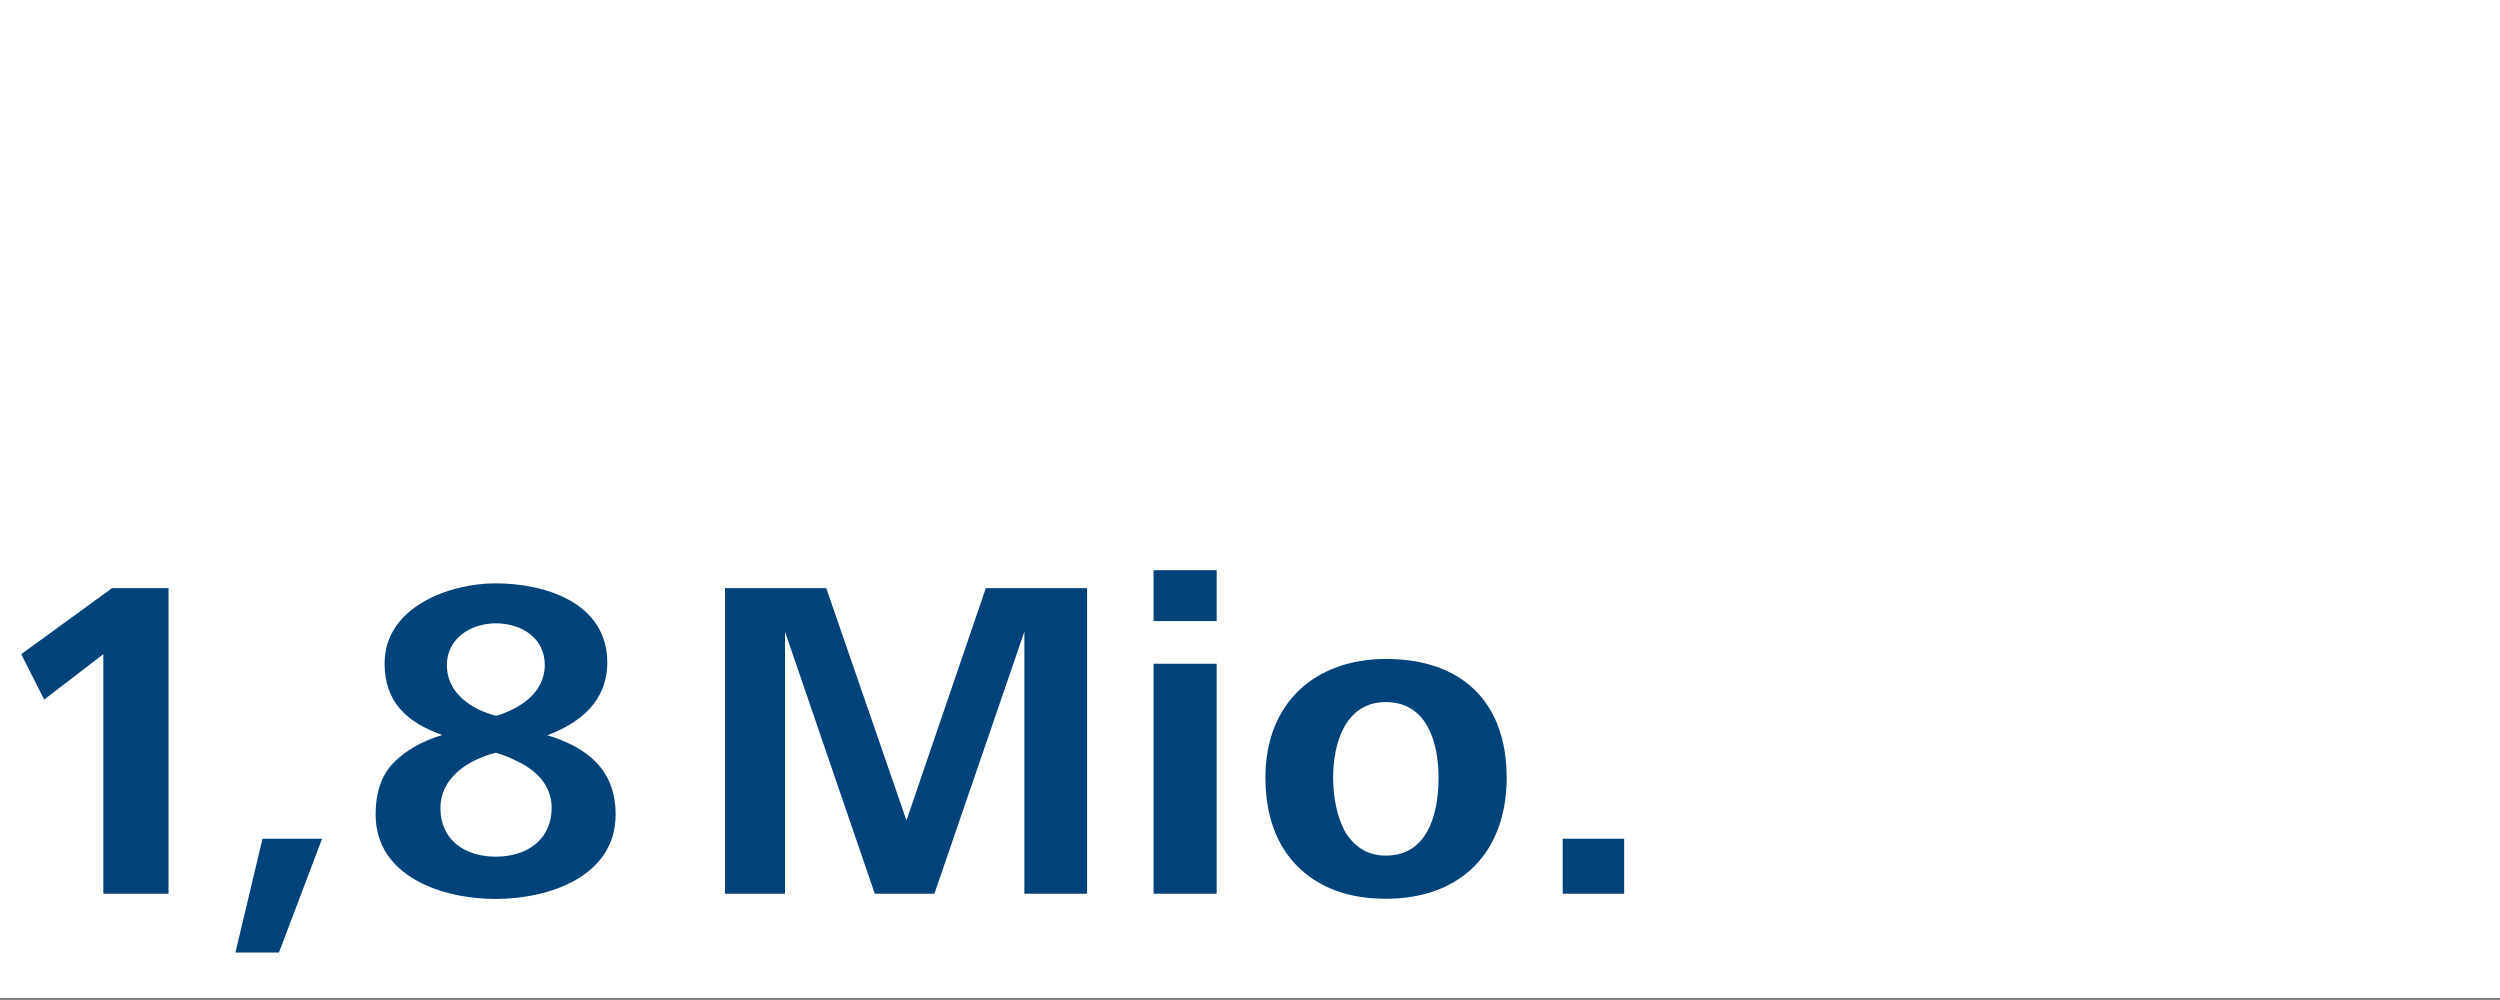
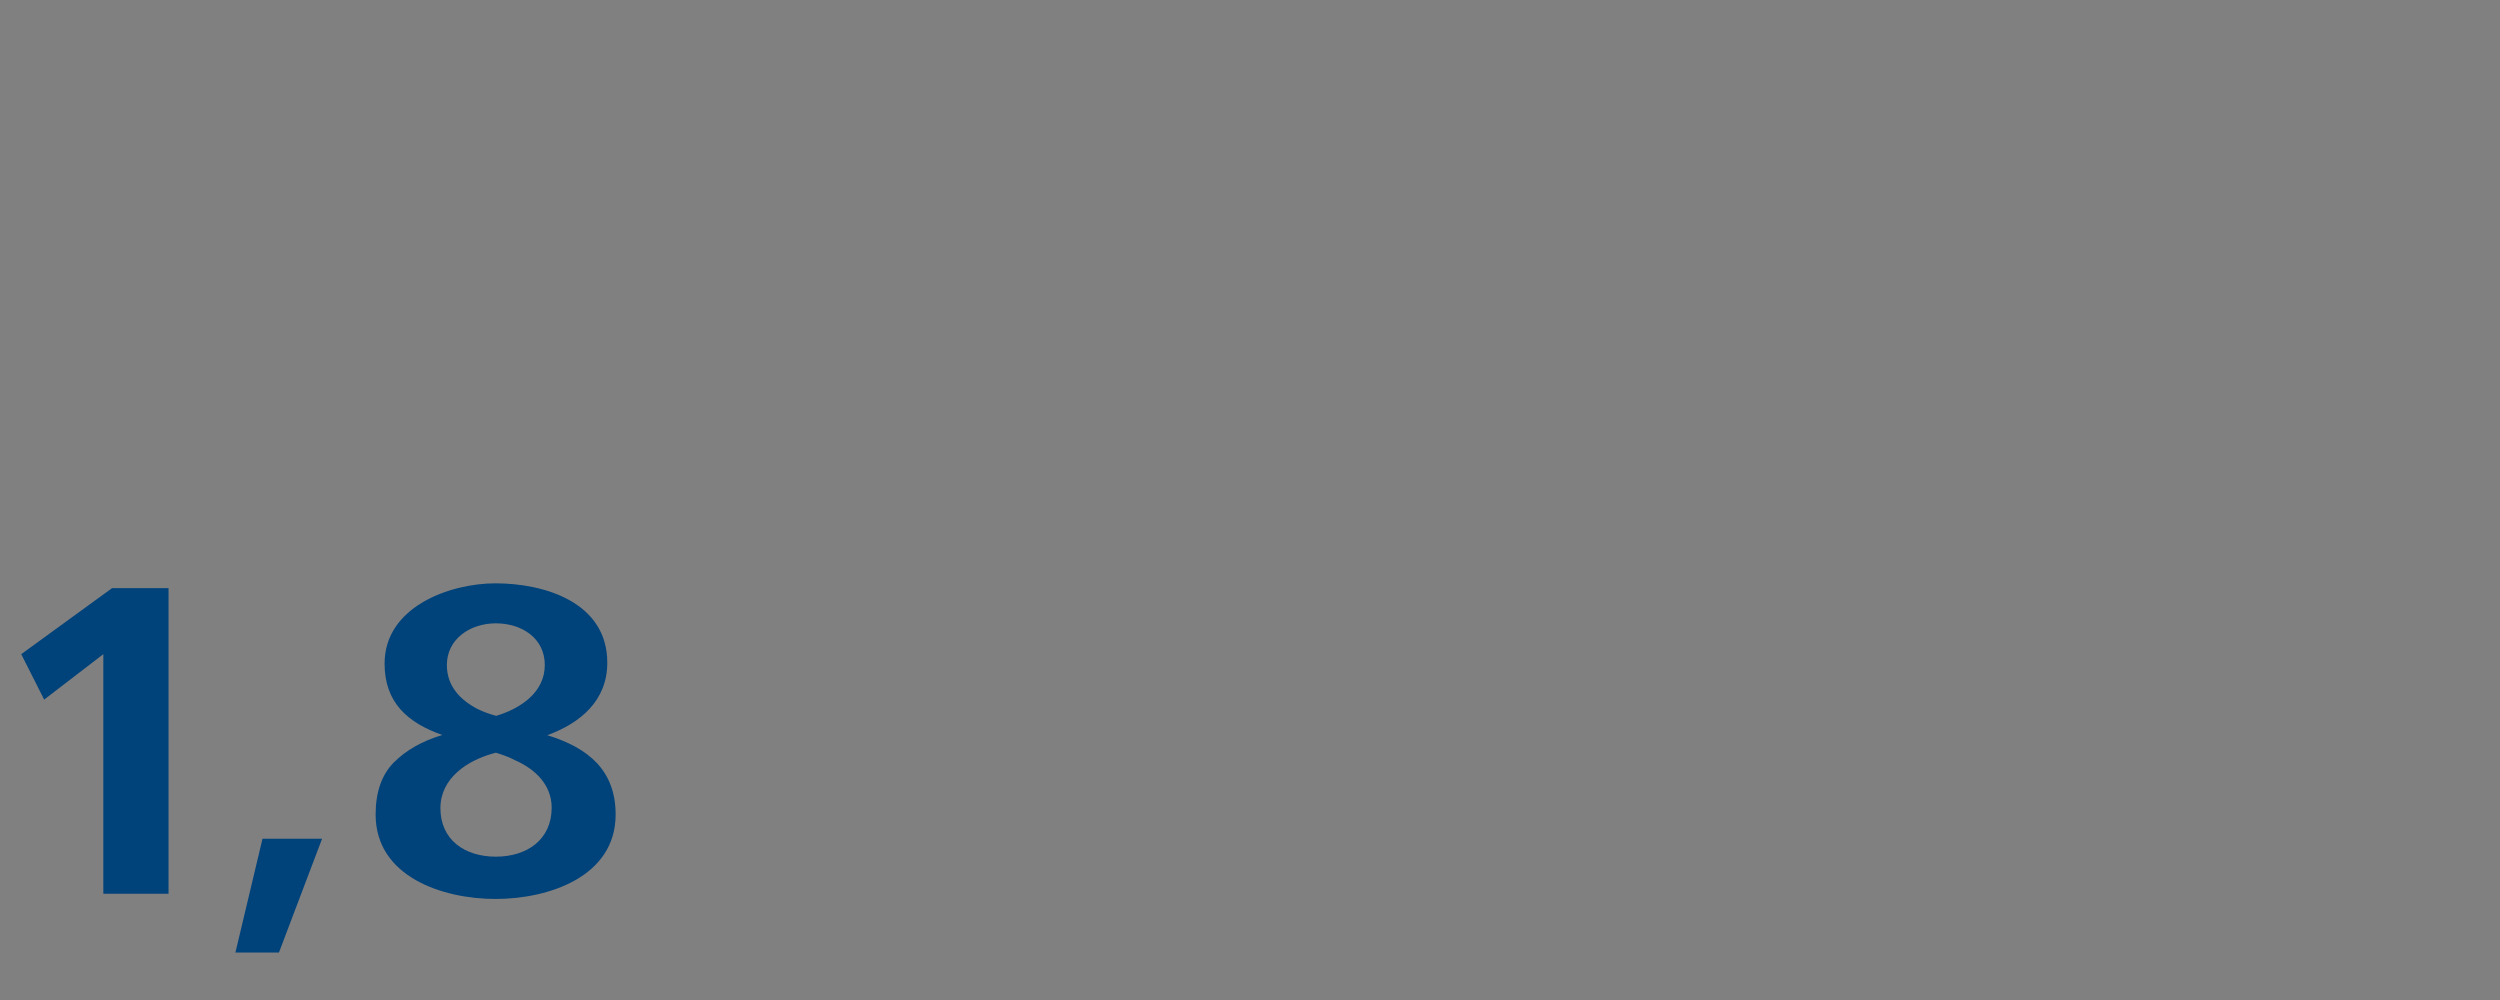
<svg xmlns="http://www.w3.org/2000/svg" version="1.1" id="Ebene_1" x="0px" y="0px" viewBox="0 0 1200 480" style="enable-background:new 0 0 1200 480;" xml:space="preserve">
  <rect x="0" y="0" width="1200" height="480" fill="#808080" stroke="none" />
  <style type="text/css">
	.st0{fill:#FFFFFF;}
	.st1{fill:#00427A;}
</style>
  <g>
-     <polygon class="st0" points="0,-1 0,479 1200,479 1200,-1 0,-1  " />
-     <path class="st1" d="M80.9,429V282.3H53.8l-43.6,31.7l11,21.8l28.4-21.8V429H80.9z M133.9,457.2l20.7-54.6H126l-13,54.6H133.9z    M247.4,365c9.5,4.2,17.4,11.7,17.4,22.7c0,15.2-11.7,23.5-26.8,23.5c-15,0-26.6-8.1-26.6-23.3c0-14.3,12.8-23.1,26.6-26.6   C241.3,362.3,244.4,363.4,247.4,365L247.4,365z M229.2,340.3c-8.4-4.4-14.7-11-14.7-21.1c0-12.5,11.2-20,23.5-20s23.5,7,23.5,20   c0,13.2-11.7,20.9-23.3,24.4C235.1,342.8,232,341.7,229.2,340.3L229.2,340.3z M188.9,366.1c-5.7,5.9-8.6,14.1-8.6,24.9   c0,29.7,31.9,40.5,57.6,40.5c25.3,0,57.6-10.6,57.6-40.5c0-21.3-13.2-32.1-32.8-38.1c16.1-5.9,28.8-16.7,28.8-34.8   c0-29-30.1-38.1-53.7-38.1c-21.8,0-53.2,11.2-53.2,38.5c0,18.7,11,28.4,27.7,34.3C202.6,355.7,194.9,360.1,188.9,366.1L188.9,366.1   z" />
+     <path class="st1" d="M80.9,429V282.3H53.8l-43.6,31.7l11,21.8l28.4-21.8V429H80.9z M133.9,457.2l20.7-54.6H126l-13,54.6H133.9z    M247.4,365c9.5,4.2,17.4,11.7,17.4,22.7c0,15.2-11.7,23.5-26.8,23.5c-15,0-26.6-8.1-26.6-23.3c0-14.3,12.8-23.1,26.6-26.6   C241.3,362.3,244.4,363.4,247.4,365L247.4,365z M229.2,340.3c-8.4-4.4-14.7-11-14.7-21.1c0-12.5,11.2-20,23.5-20s23.5,7,23.5,20   c0,13.2-11.7,20.9-23.3,24.4C235.1,342.8,232,341.7,229.2,340.3L229.2,340.3M188.9,366.1c-5.7,5.9-8.6,14.1-8.6,24.9   c0,29.7,31.9,40.5,57.6,40.5c25.3,0,57.6-10.6,57.6-40.5c0-21.3-13.2-32.1-32.8-38.1c16.1-5.9,28.8-16.7,28.8-34.8   c0-29-30.1-38.1-53.7-38.1c-21.8,0-53.2,11.2-53.2,38.5c0,18.7,11,28.4,27.7,34.3C202.6,355.7,194.9,360.1,188.9,366.1L188.9,366.1   z" />
    <g>
-       <path class="st1" d="M348,429V282.3h48.6l38.5,111.5l38.1-111.5h48.6V429h-30.1V303.2L448.5,429h-28.6l-43.1-125.8V429H348z" />
-       <path class="st1" d="M553.7,298.1v-24.4H584v24.4H553.7z M553.7,429V318.6H584V429H553.7z" />
-       <path class="st1" d="M607.4,373.3c0-36.1,24-57,57.9-57c35.9,0,57.9,20.2,57.9,57c0,35.6-21.8,58.1-57.9,58.1    c-9,0-17.2-1.3-24.4-4C619.2,419.1,607.4,400,607.4,373.3z M665.2,410.7c19.4,0,25.3-18.7,25.3-37.4c0-16.9-5.5-36.3-25.3-36.3    c-19.4,0-25.3,19.6-25.3,36.3c0,9,1.8,18.5,5.5,25.5C649.6,405.9,655.8,410.7,665.2,410.7z" />
-       <path class="st1" d="M750.1,429v-26.4h29.5V429H750.1z" />
-     </g>
+       </g>
  </g>
</svg>